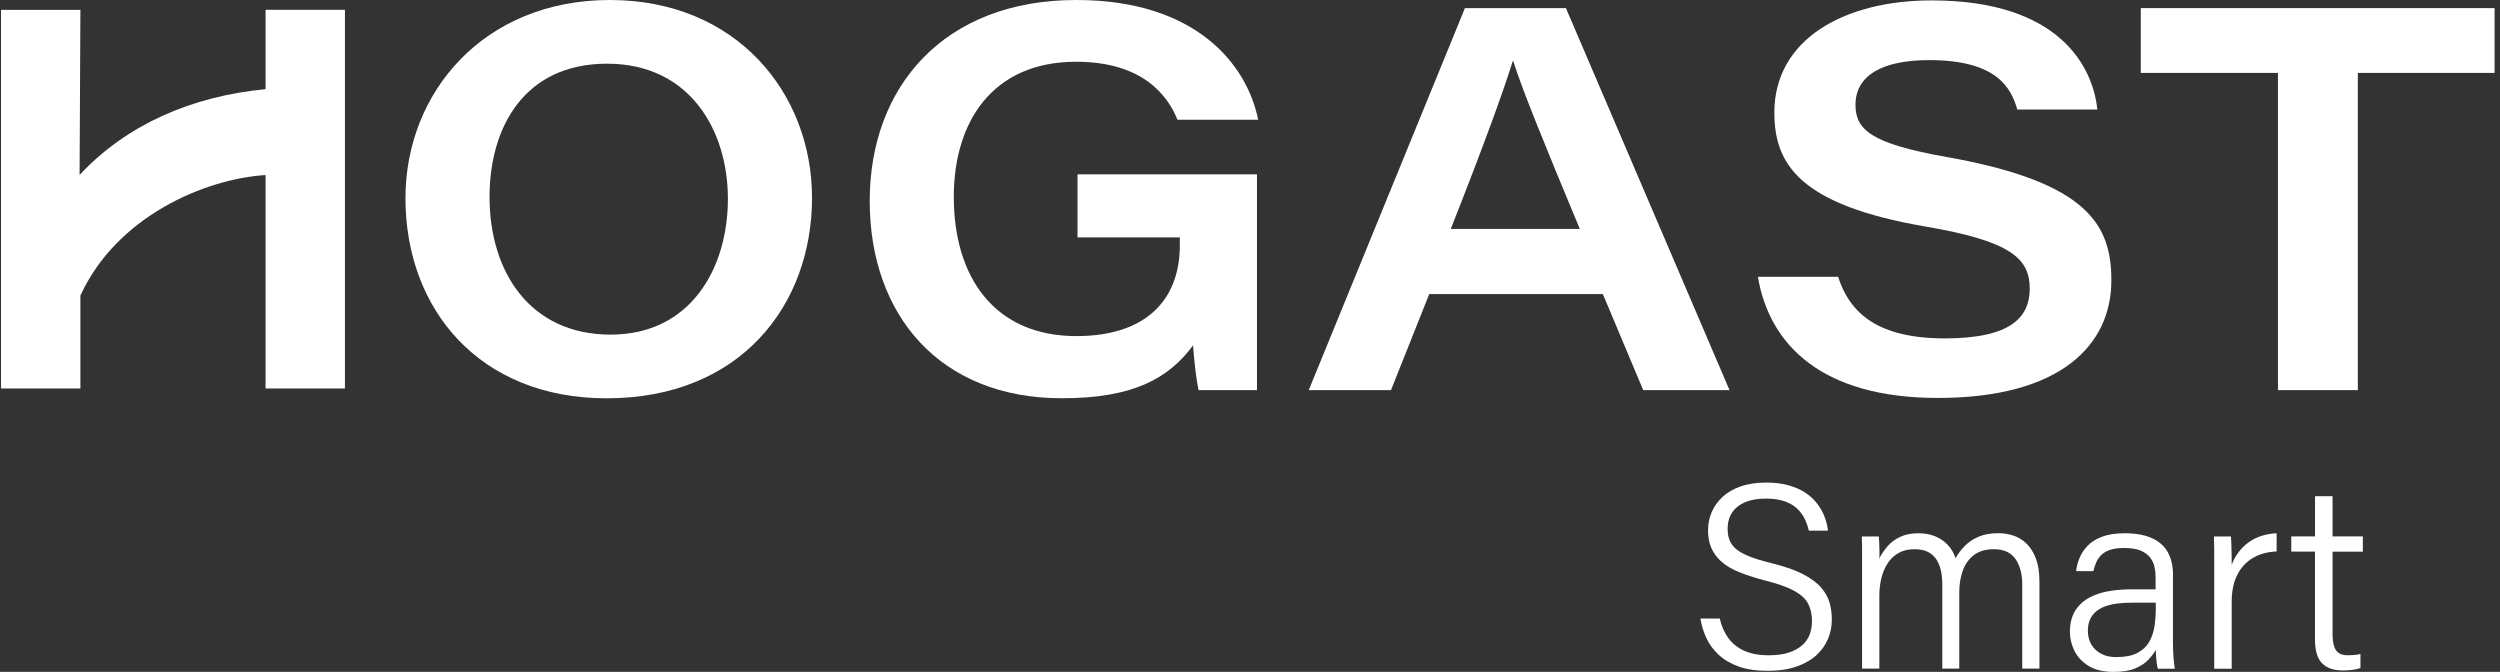
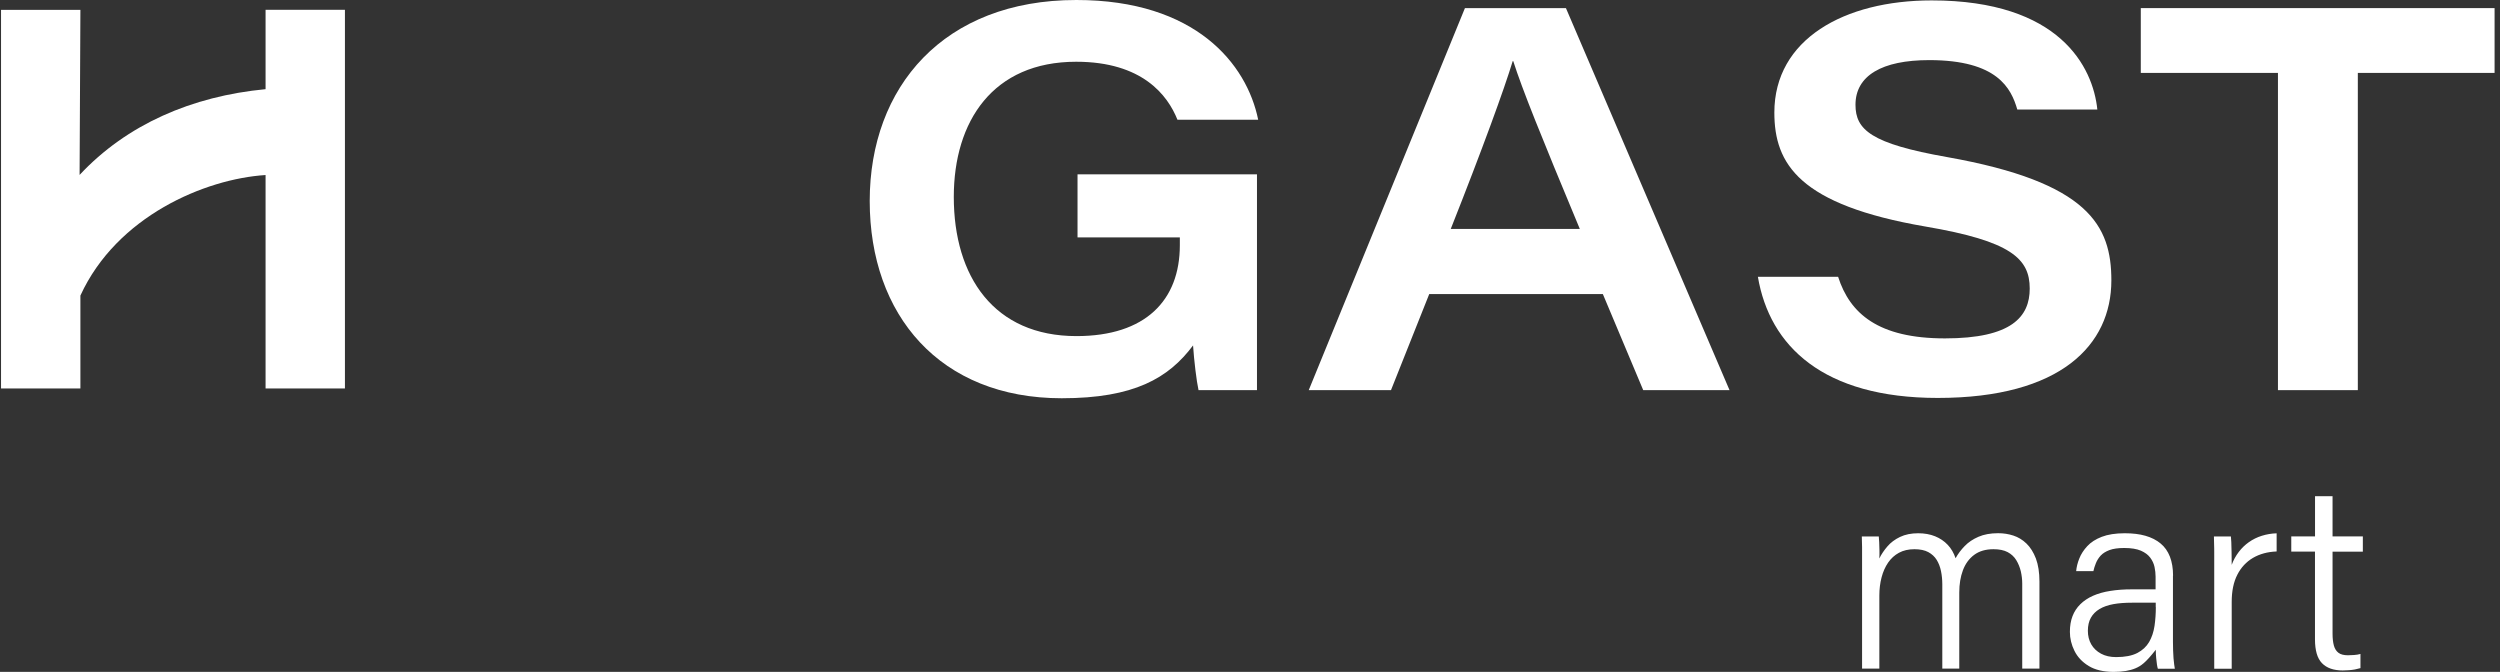
<svg xmlns="http://www.w3.org/2000/svg" width="387" height="104" viewBox="0 0 387 104" fill="#ffffff">
  <rect x="0" y="0" width="387" height="104" fill="#333333" stroke="none" />
-   <path d="M125.701 30.631C125.701 47.126 114.725 61.657 93.893 61.657C74.292 61.657 62.766 47.955 62.766 30.67C62.766 14.349 74.841 0 94.418 0C113.996 0 125.701 14.412 125.701 30.631ZM75.781 30.473C75.781 42.154 82.085 51.799 94.528 51.799C106.971 51.799 112.678 41.452 112.678 30.797C112.678 20.142 106.767 9.858 93.971 9.858C81.176 9.858 75.781 19.692 75.781 30.473Z" />
  <path d="M194.587 60.394H185.532C185.226 59.036 184.834 55.761 184.685 53.472C180.898 58.539 175.551 61.649 164.355 61.649C145.483 61.649 134.632 48.76 134.632 31.112C134.632 13.465 146.079 0 166.621 0C185.069 0 193.012 9.897 194.768 18.54H182.27C180.757 14.735 176.821 9.558 166.589 9.558C153.7 9.558 147.647 18.768 147.647 30.481C147.647 42.833 153.872 52.028 166.636 52.028C177.331 52.028 182.639 46.487 182.639 37.955V36.748H166.801V26.985H194.58V60.386L194.587 60.394Z" />
  <path d="M221.245 45.524L215.325 60.394H202.592L226.772 1.255H242.406L267.731 60.394H254.37L248.122 45.524H221.245ZM244.554 35.438C238.533 20.994 235.64 13.82 234.252 9.463H234.166C232.888 13.709 229.477 23.07 224.577 35.438H244.554Z" />
  <path d="M284.54 42.849C286.367 48.539 290.742 52.383 301.076 52.383C311.409 52.383 314.201 49.029 314.201 44.672C314.201 40.039 311.323 37.324 298.057 35.067C278.542 31.712 274.669 25.398 274.669 17.427C274.669 6.069 285.489 0.063 299.021 0.063C318.842 0.063 324.001 10.379 324.668 16.961H312.28C311.331 13.678 309.206 9.305 298.645 9.305C291.322 9.305 287.229 11.713 287.229 16.219C287.229 20.094 289.644 22.241 301.413 24.317C323.374 28.216 326.839 34.956 326.839 43.401C326.839 53.385 319.022 61.601 299.97 61.601C282.227 61.601 273.94 53.575 272.121 42.849H284.54Z" />
  <path d="M352.627 11.286H331.395V1.255H386.16V11.286H364.991V60.394H352.627V11.286Z" />
  <path d="M0.16 1.515V60.133H12.446V45.753C18.067 33.48 31.718 27.695 41.11 27.095V60.133H53.396V1.515H41.11V13.804C29.703 14.893 19.612 19.266 12.32 27.079L12.446 1.523H0.16V1.515Z" />
-   <path d="M273.815 101.435C275.03 101.435 276.049 101.301 276.888 101.024C277.727 100.756 278.417 100.369 278.974 99.888C279.523 99.399 279.915 98.838 280.15 98.199C280.377 97.56 280.495 96.873 280.495 96.147C280.495 95.113 280.299 94.221 279.907 93.463C279.515 92.706 278.786 92.035 277.727 91.451C276.661 90.867 275.132 90.33 273.141 89.841C271.604 89.43 270.279 88.996 269.158 88.538C268.037 88.081 267.135 87.536 266.445 86.913C265.755 86.289 265.245 85.587 264.908 84.813C264.571 84.04 264.406 83.14 264.406 82.106C264.406 81.072 264.595 80.157 264.971 79.281C265.347 78.397 265.904 77.615 266.649 76.921C267.394 76.226 268.327 75.689 269.456 75.295C270.585 74.9 271.925 74.703 273.462 74.703C274.732 74.703 275.869 74.845 276.881 75.129C277.892 75.413 278.762 75.8 279.491 76.289C280.221 76.779 280.824 77.339 281.31 77.978C281.796 78.618 282.173 79.288 282.439 79.991C282.706 80.693 282.886 81.419 282.965 82.145H280.009C279.844 81.443 279.609 80.788 279.303 80.188C278.99 79.588 278.574 79.06 278.049 78.602C277.523 78.144 276.873 77.789 276.089 77.544C275.305 77.299 274.387 77.181 273.337 77.181C272.067 77.181 271 77.371 270.122 77.749C269.244 78.128 268.578 78.665 268.123 79.359C267.668 80.054 267.433 80.898 267.433 81.901C267.433 82.848 267.652 83.645 268.099 84.284C268.546 84.924 269.267 85.468 270.263 85.91C271.259 86.36 272.592 86.786 274.27 87.189C276.261 87.678 277.876 88.239 279.099 88.878C280.322 89.517 281.263 90.204 281.906 90.954C282.557 91.703 282.988 92.485 283.223 93.314C283.451 94.142 283.568 95.002 283.568 95.902C283.568 96.991 283.357 98.01 282.941 98.972C282.526 99.935 281.906 100.78 281.099 101.498C280.291 102.216 279.264 102.785 278.025 103.211C276.786 103.629 275.328 103.842 273.658 103.842C271.878 103.842 270.365 103.621 269.126 103.171C267.888 102.721 266.853 102.114 266.029 101.34C265.206 100.567 264.571 99.699 264.132 98.736C263.685 97.773 263.387 96.778 263.223 95.744H266.218C266.484 96.936 266.939 97.962 267.574 98.815C268.209 99.667 269.04 100.322 270.083 100.772C271.118 101.222 272.364 101.443 273.823 101.443L273.815 101.435Z" />
  <path d="M288.249 103.519V84.711C288.249 84.111 288.234 83.558 288.21 83.045H290.837C290.86 83.235 290.884 83.535 290.899 83.937C290.915 84.348 290.923 84.774 290.938 85.216C290.954 85.658 290.938 86.076 290.915 86.455C291.236 85.8 291.66 85.176 292.169 84.584C292.679 83.984 293.338 83.495 294.13 83.116C294.921 82.737 295.862 82.548 296.936 82.548C297.909 82.548 298.779 82.706 299.547 83.014C300.316 83.329 300.966 83.763 301.507 84.34C302.048 84.908 302.448 85.603 302.723 86.415C303.099 85.737 303.569 85.105 304.142 84.521C304.706 83.937 305.412 83.464 306.267 83.093C307.121 82.722 308.133 82.54 309.316 82.54C310.124 82.54 310.908 82.659 311.661 82.903C312.413 83.148 313.096 83.558 313.699 84.142C314.303 84.726 314.789 85.5 315.158 86.463C315.518 87.426 315.706 88.617 315.706 90.022V103.495H313.041V90.346C313.041 89.691 312.962 89.059 312.821 88.436C312.672 87.812 312.437 87.236 312.115 86.707C311.794 86.179 311.347 85.768 310.783 85.468C310.218 85.168 309.489 85.018 308.595 85.018C307.38 85.018 306.384 85.311 305.6 85.894C304.816 86.479 304.236 87.276 303.859 88.278C303.483 89.28 303.295 90.433 303.295 91.735V103.503H300.668V90.433C300.668 89.73 300.598 89.052 300.465 88.396C300.331 87.741 300.104 87.165 299.798 86.668C299.485 86.163 299.053 85.768 298.504 85.468C297.948 85.168 297.234 85.018 296.341 85.018C295.447 85.018 294.631 85.2 293.957 85.571C293.283 85.934 292.726 86.447 292.279 87.094C291.832 87.749 291.495 88.507 291.268 89.375C291.04 90.243 290.923 91.183 290.923 92.185V103.503H288.257L288.249 103.519Z" />
-   <path d="M336.374 89.107V99.367C336.374 99.801 336.374 100.243 336.397 100.693C336.413 101.143 336.429 101.545 336.46 101.893C336.484 102.248 336.523 102.564 336.562 102.848C336.601 103.132 336.633 103.361 336.664 103.519H334.037C333.983 103.353 333.935 103.14 333.896 102.863C333.857 102.595 333.818 102.264 333.779 101.885C333.739 101.506 333.716 101.072 333.716 100.583C333.473 101.04 333.104 101.545 332.603 102.09C332.101 102.635 331.427 103.084 330.564 103.455C329.702 103.818 328.58 104.008 327.208 104.008C325.617 104.008 324.323 103.7 323.327 103.092C322.332 102.485 321.595 101.703 321.124 100.748C320.654 99.801 320.419 98.823 320.419 97.82C320.419 96.897 320.552 96.084 320.826 95.381C321.093 94.679 321.501 94.055 322.042 93.527C322.583 92.998 323.233 92.564 324.002 92.224C324.77 91.885 325.656 91.632 326.667 91.475C327.679 91.309 328.792 91.23 330.007 91.23H333.685V89.272C333.685 88.783 333.63 88.286 333.52 87.765C333.41 87.252 333.191 86.771 332.853 86.321C332.516 85.871 332.03 85.516 331.395 85.239C330.76 84.971 329.905 84.829 328.824 84.829C327.883 84.829 327.114 84.939 326.542 85.153C325.962 85.374 325.507 85.658 325.186 86.005C324.864 86.36 324.613 86.755 324.441 87.189C324.268 87.623 324.135 88.033 324.057 88.412H321.391C321.446 87.789 321.602 87.134 321.877 86.455C322.143 85.776 322.559 85.137 323.108 84.545C323.657 83.945 324.409 83.464 325.35 83.1C326.291 82.737 327.483 82.548 328.91 82.548C330.125 82.548 331.191 82.674 332.101 82.935C333.018 83.195 333.802 83.59 334.445 84.119C335.096 84.647 335.574 85.334 335.903 86.171C336.225 87.015 336.39 87.986 336.39 89.099L336.374 89.107ZM333.708 93.992V93.298H330.031C328.949 93.298 327.992 93.369 327.161 93.519C326.322 93.669 325.609 93.921 325.021 94.269C324.425 94.624 323.978 95.073 323.664 95.634C323.351 96.194 323.202 96.865 323.202 97.647C323.202 98.428 323.374 99.13 323.727 99.746C324.08 100.354 324.582 100.835 325.24 101.19C325.899 101.545 326.675 101.719 327.569 101.719C328.941 101.719 330.039 101.506 330.846 101.088C331.654 100.669 332.265 100.101 332.689 99.375C333.104 98.657 333.379 97.828 333.52 96.889C333.653 95.95 333.724 94.979 333.724 93.977L333.708 93.992Z" />
+   <path d="M336.374 89.107V99.367C336.374 99.801 336.374 100.243 336.397 100.693C336.413 101.143 336.429 101.545 336.46 101.893C336.484 102.248 336.523 102.564 336.562 102.848C336.601 103.132 336.633 103.361 336.664 103.519H334.037C333.983 103.353 333.935 103.14 333.896 102.863C333.857 102.595 333.818 102.264 333.779 101.885C333.739 101.506 333.716 101.072 333.716 100.583C332.101 102.635 331.427 103.084 330.564 103.455C329.702 103.818 328.58 104.008 327.208 104.008C325.617 104.008 324.323 103.7 323.327 103.092C322.332 102.485 321.595 101.703 321.124 100.748C320.654 99.801 320.419 98.823 320.419 97.82C320.419 96.897 320.552 96.084 320.826 95.381C321.093 94.679 321.501 94.055 322.042 93.527C322.583 92.998 323.233 92.564 324.002 92.224C324.77 91.885 325.656 91.632 326.667 91.475C327.679 91.309 328.792 91.23 330.007 91.23H333.685V89.272C333.685 88.783 333.63 88.286 333.52 87.765C333.41 87.252 333.191 86.771 332.853 86.321C332.516 85.871 332.03 85.516 331.395 85.239C330.76 84.971 329.905 84.829 328.824 84.829C327.883 84.829 327.114 84.939 326.542 85.153C325.962 85.374 325.507 85.658 325.186 86.005C324.864 86.36 324.613 86.755 324.441 87.189C324.268 87.623 324.135 88.033 324.057 88.412H321.391C321.446 87.789 321.602 87.134 321.877 86.455C322.143 85.776 322.559 85.137 323.108 84.545C323.657 83.945 324.409 83.464 325.35 83.1C326.291 82.737 327.483 82.548 328.91 82.548C330.125 82.548 331.191 82.674 332.101 82.935C333.018 83.195 333.802 83.59 334.445 84.119C335.096 84.647 335.574 85.334 335.903 86.171C336.225 87.015 336.39 87.986 336.39 89.099L336.374 89.107ZM333.708 93.992V93.298H330.031C328.949 93.298 327.992 93.369 327.161 93.519C326.322 93.669 325.609 93.921 325.021 94.269C324.425 94.624 323.978 95.073 323.664 95.634C323.351 96.194 323.202 96.865 323.202 97.647C323.202 98.428 323.374 99.13 323.727 99.746C324.08 100.354 324.582 100.835 325.24 101.19C325.899 101.545 326.675 101.719 327.569 101.719C328.941 101.719 330.039 101.506 330.846 101.088C331.654 100.669 332.265 100.101 332.689 99.375C333.104 98.657 333.379 97.828 333.52 96.889C333.653 95.95 333.724 94.979 333.724 93.977L333.708 93.992Z" />
  <path d="M342.763 103.519V85.934C342.763 85.231 342.763 84.64 342.74 84.166C342.724 83.692 342.716 83.322 342.716 83.045H345.343C345.366 83.235 345.39 83.527 345.406 83.921C345.421 84.316 345.429 84.805 345.445 85.389C345.46 85.973 345.468 86.66 345.468 87.441C345.735 86.707 346.103 86.044 346.558 85.445C347.013 84.845 347.538 84.34 348.134 83.921C348.73 83.503 349.389 83.172 350.118 82.943C350.847 82.714 351.615 82.58 352.423 82.556V85.366C351.019 85.421 349.804 85.752 348.761 86.36C347.726 86.968 346.911 87.844 346.339 88.965C345.758 90.093 345.468 91.498 345.468 93.179V103.519H342.755H342.763Z" />
  <path d="M354.689 85.397V83.037H358.366V76.81H361.079V83.037H365.768V85.397H361.079V98.096C361.079 98.83 361.15 99.438 361.283 99.927C361.416 100.417 361.652 100.788 361.989 101.048C362.326 101.309 362.82 101.435 363.463 101.435C363.729 101.435 364.051 101.419 364.411 101.395C364.772 101.372 365.101 101.317 365.399 101.23V103.424C365.133 103.503 364.843 103.574 364.552 103.629C364.255 103.684 363.949 103.724 363.619 103.747C363.298 103.771 362.969 103.787 362.647 103.787C361.949 103.787 361.322 103.692 360.789 103.503C360.248 103.313 359.801 103.029 359.433 102.65C359.072 102.272 358.798 101.774 358.625 101.167C358.453 100.559 358.359 99.833 358.359 98.988V85.389H354.681L354.689 85.397Z" />
</svg>